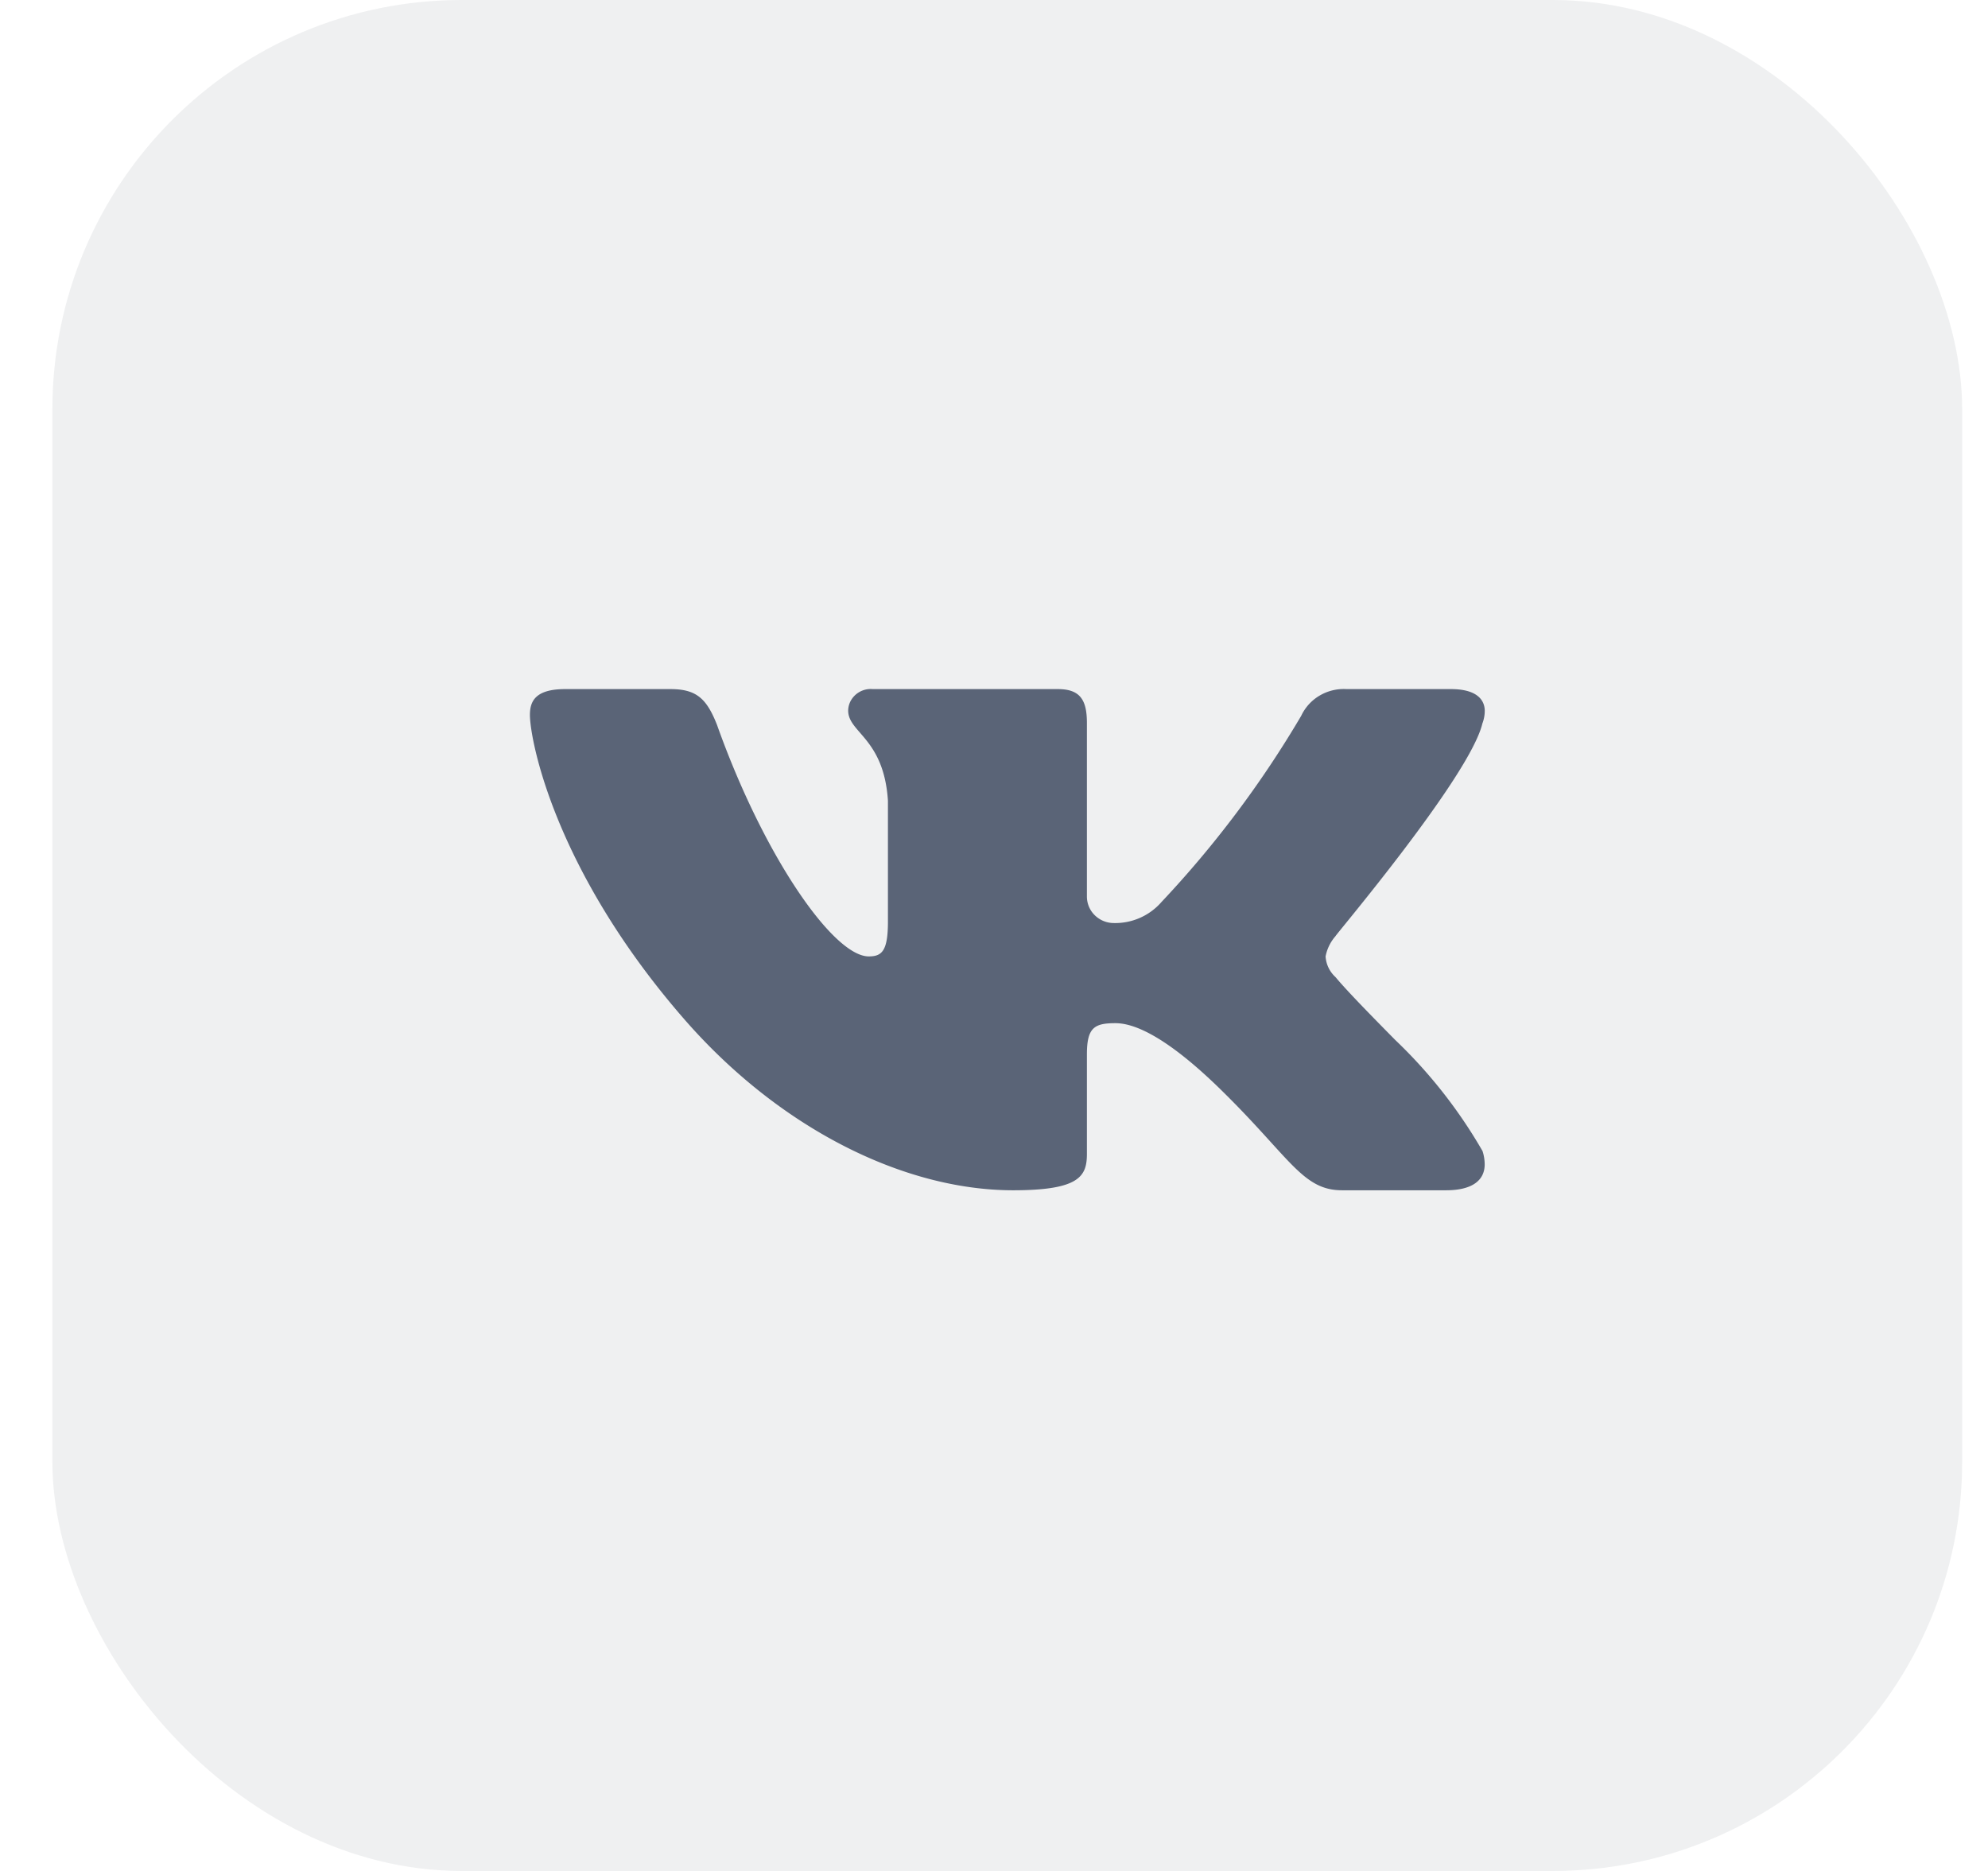
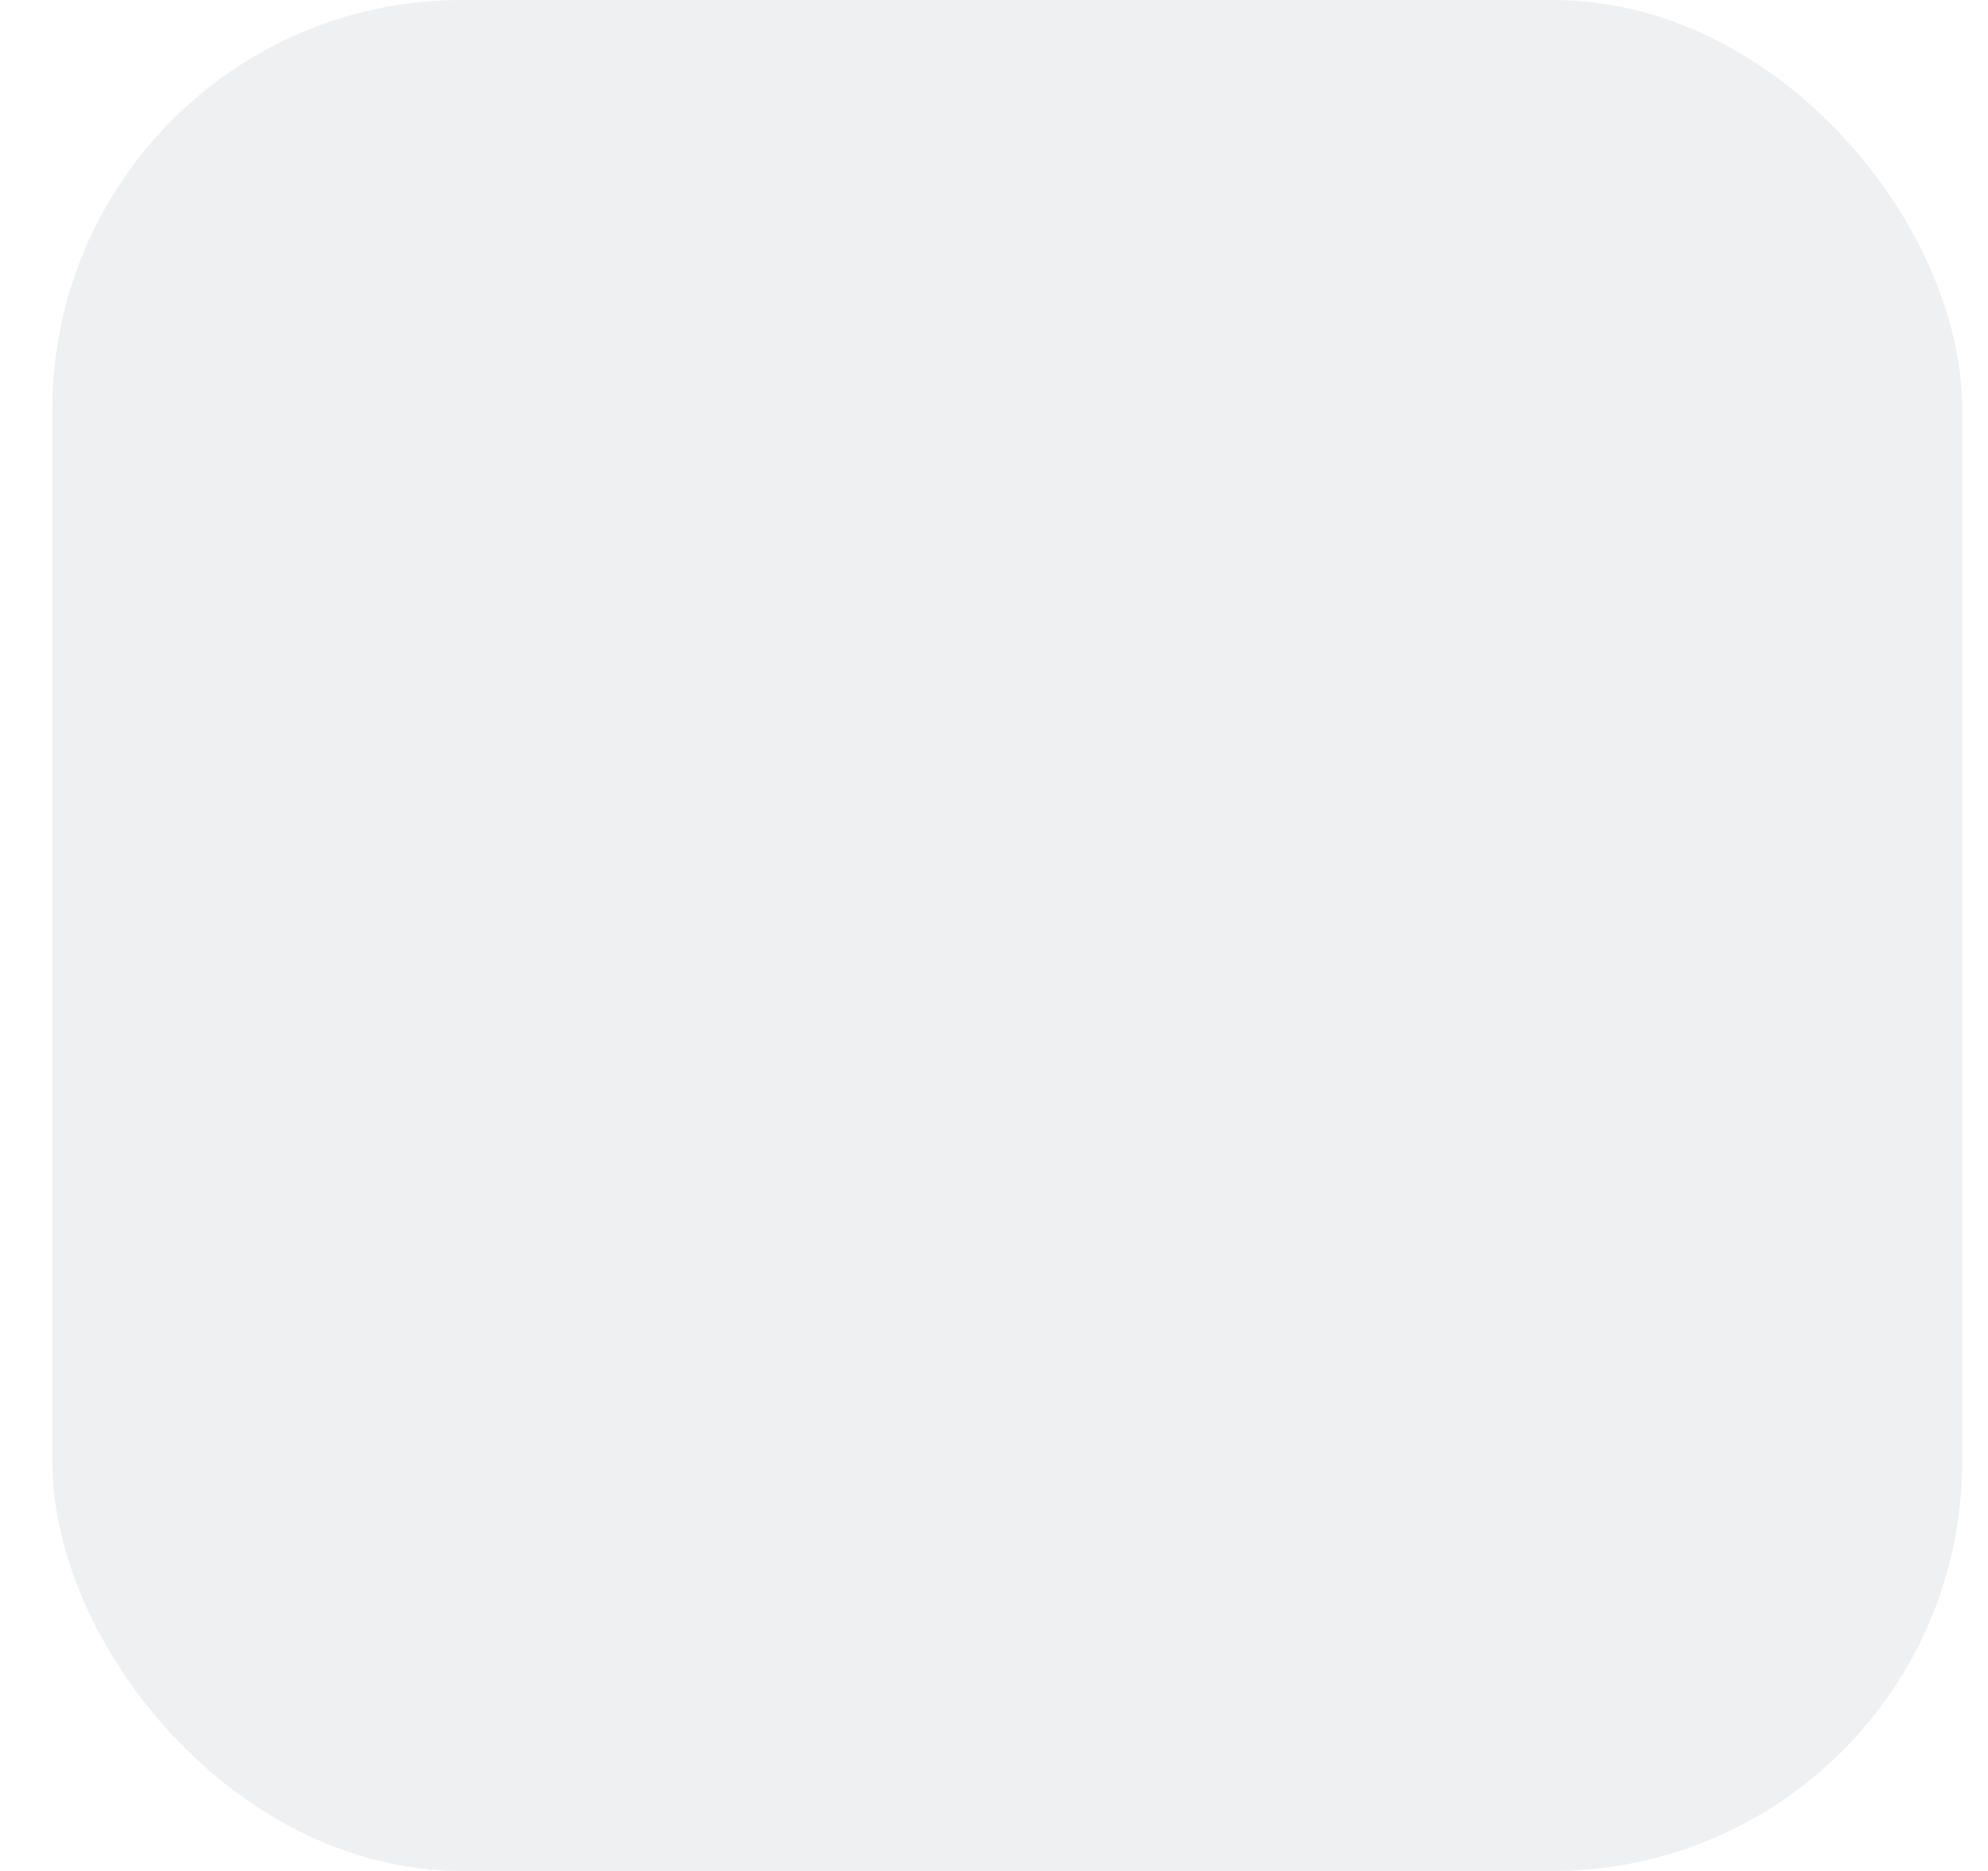
<svg xmlns="http://www.w3.org/2000/svg" width="34" height="32" viewBox="0 0 34 32" fill="none">
  <rect x=".896" width="32.662" height="32" rx="7" fill="#5A6477" fill-opacity=".1" />
-   <path d="M25.35 12.381a.605.605 0 0 0 .043-.238c-.01-.207-.18-.357-.578-.357h-1.782a.815.815 0 0 0-.462.11.79.79 0 0 0-.317.347 17.855 17.855 0 0 1-2.39 3.185 1.049 1.049 0 0 1-.85.358.466.466 0 0 1-.305-.147.448.448 0 0 1-.12-.31v-2.963c0-.397-.117-.58-.498-.58h-3.164a.39.39 0 0 0-.386.217.37.37 0 0 0-.035.15c0 .38.611.472.68 1.542v2.068c0 .503-.103.595-.328.595-.605 0-1.797-1.715-2.596-3.962-.175-.442-.346-.61-.795-.61h-1.8c-.518 0-.604.214-.604.442 0 .412.408 2.64 2.636 5.2 1.617 1.858 3.745 2.93 5.63 2.93 1.142 0 1.26-.245 1.26-.626v-1.698c0-.457.125-.534.488-.534.259 0 .788.143 1.808 1.143 1.177 1.153 1.39 1.715 2.066 1.715h1.781c.413 0 .652-.146.66-.43a.747.747 0 0 0-.037-.241 8.454 8.454 0 0 0-1.493-1.9c-.419-.425-.832-.846-1.021-1.075a.52.52 0 0 1-.17-.354.736.736 0 0 1 .17-.347c-.018 0 2.285-2.715 2.51-3.63Z" fill="#5A6477" />
</svg>